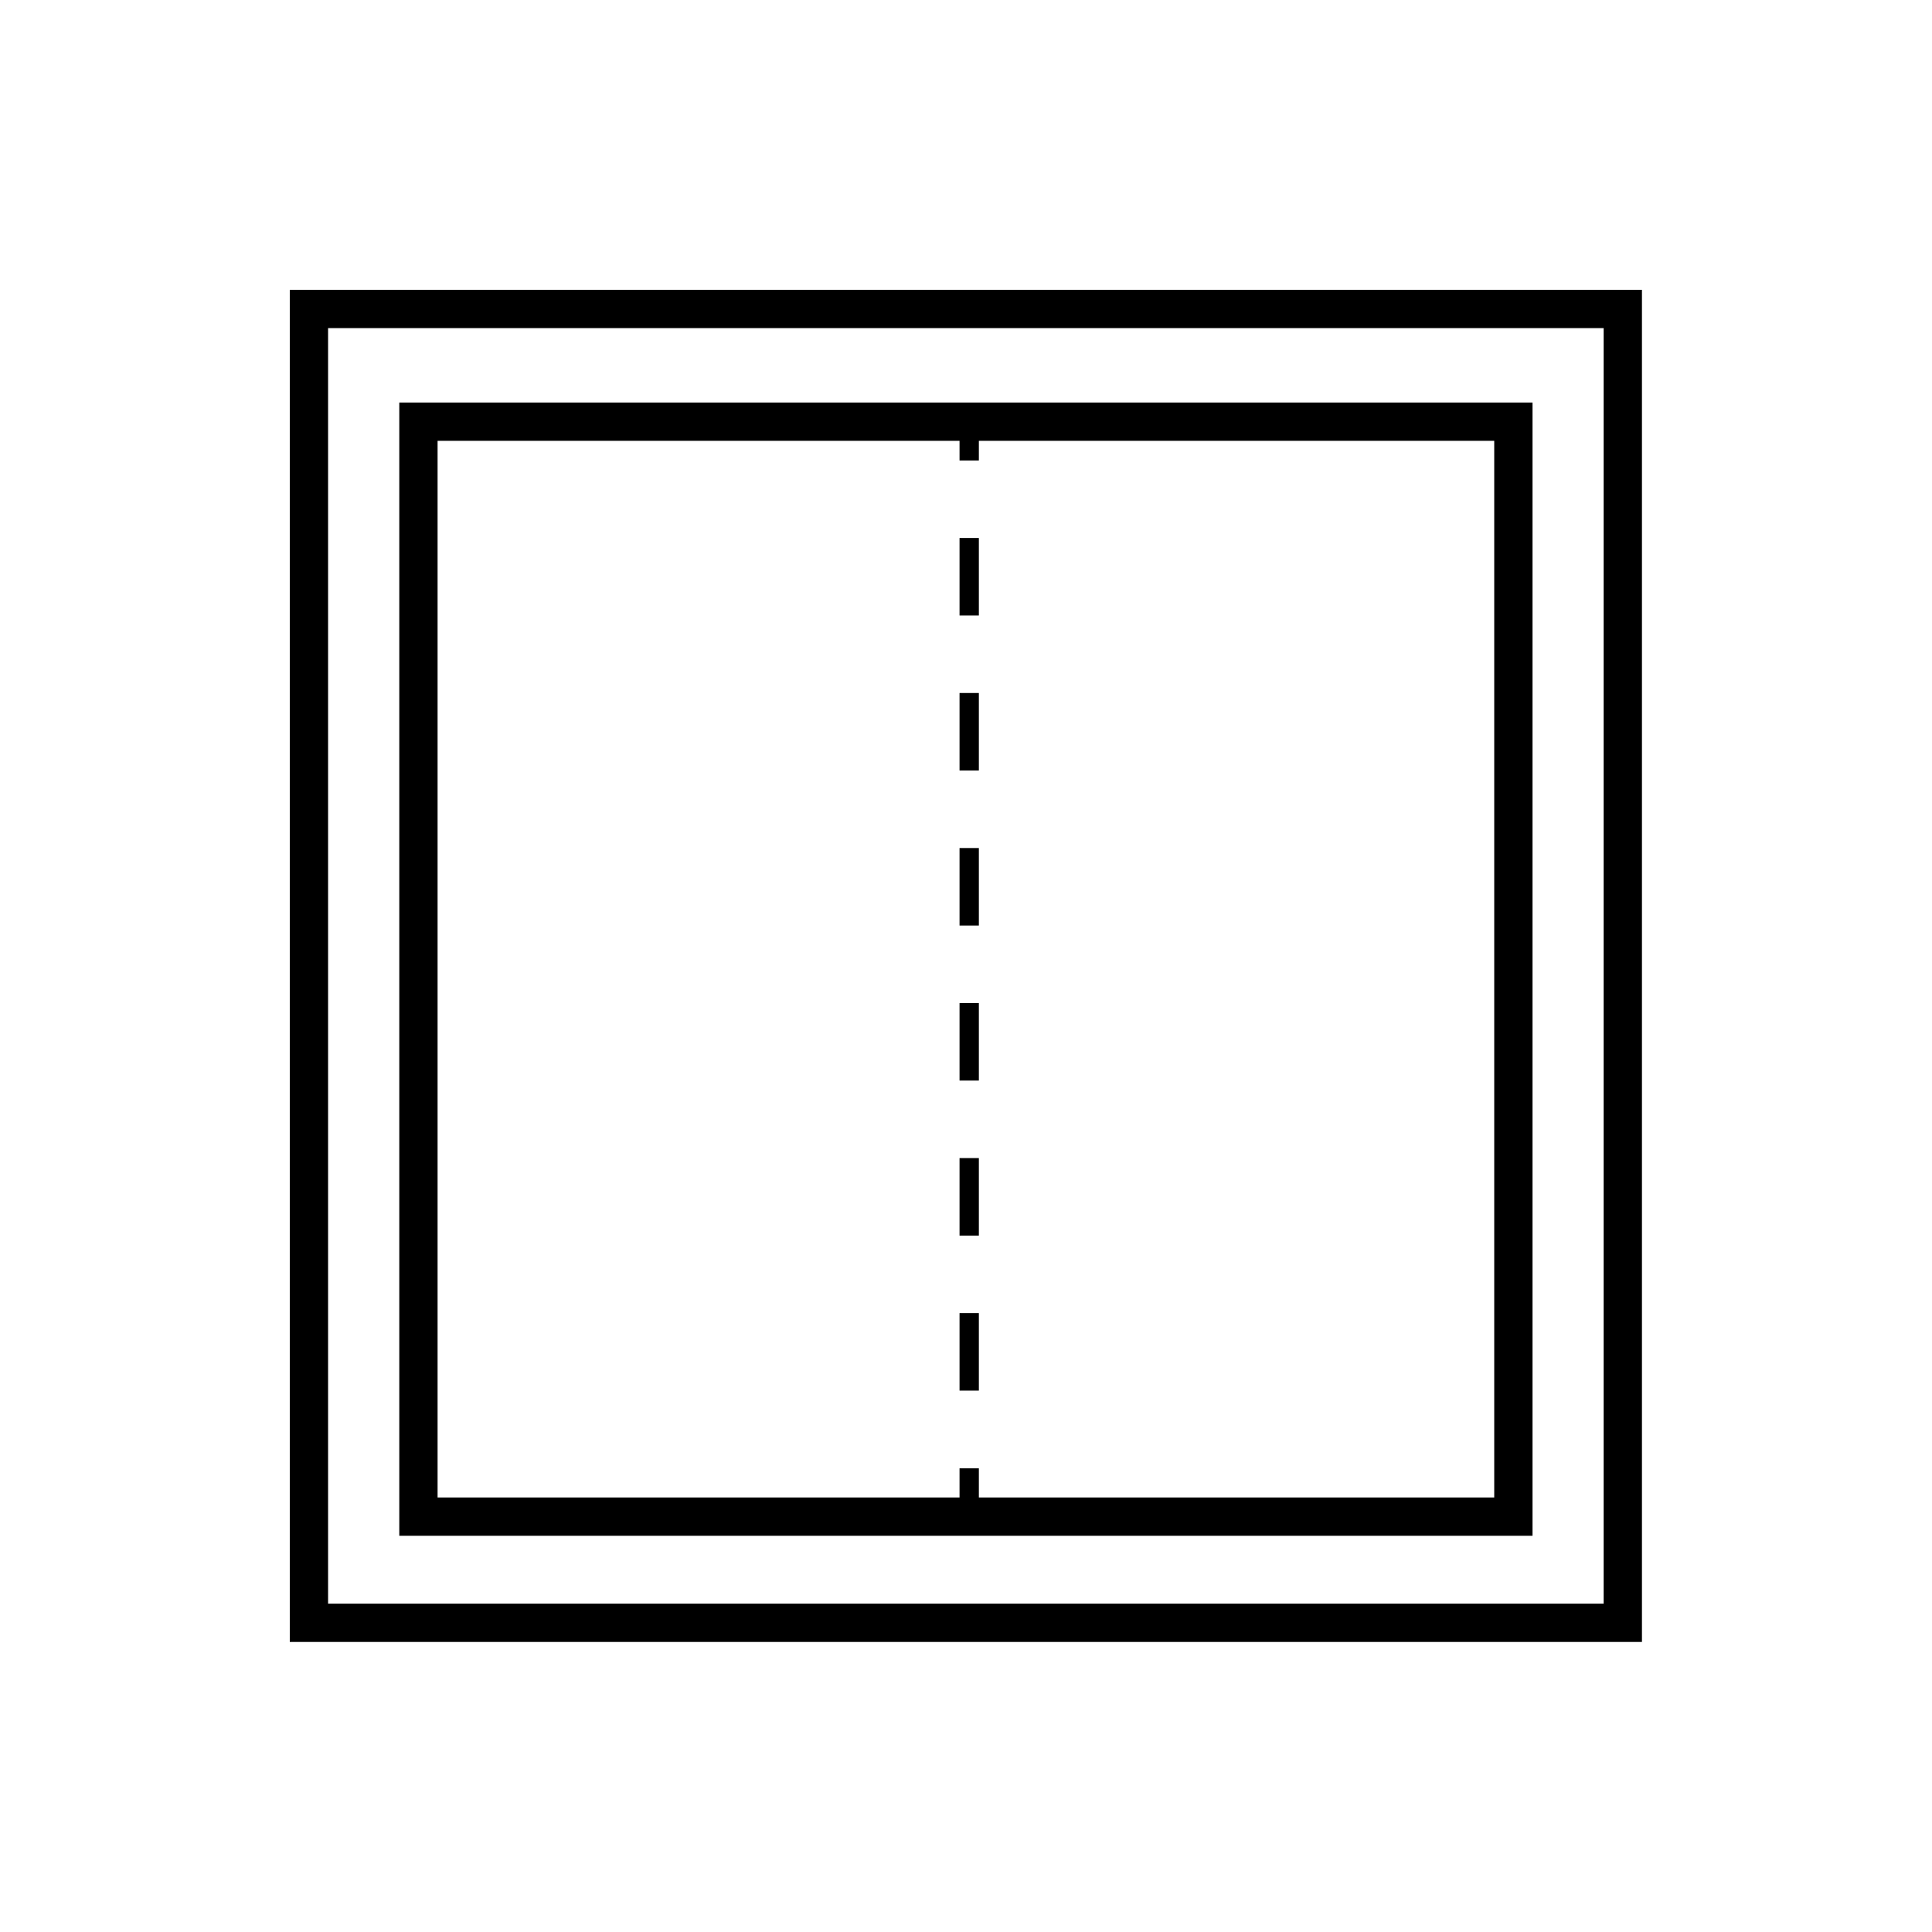
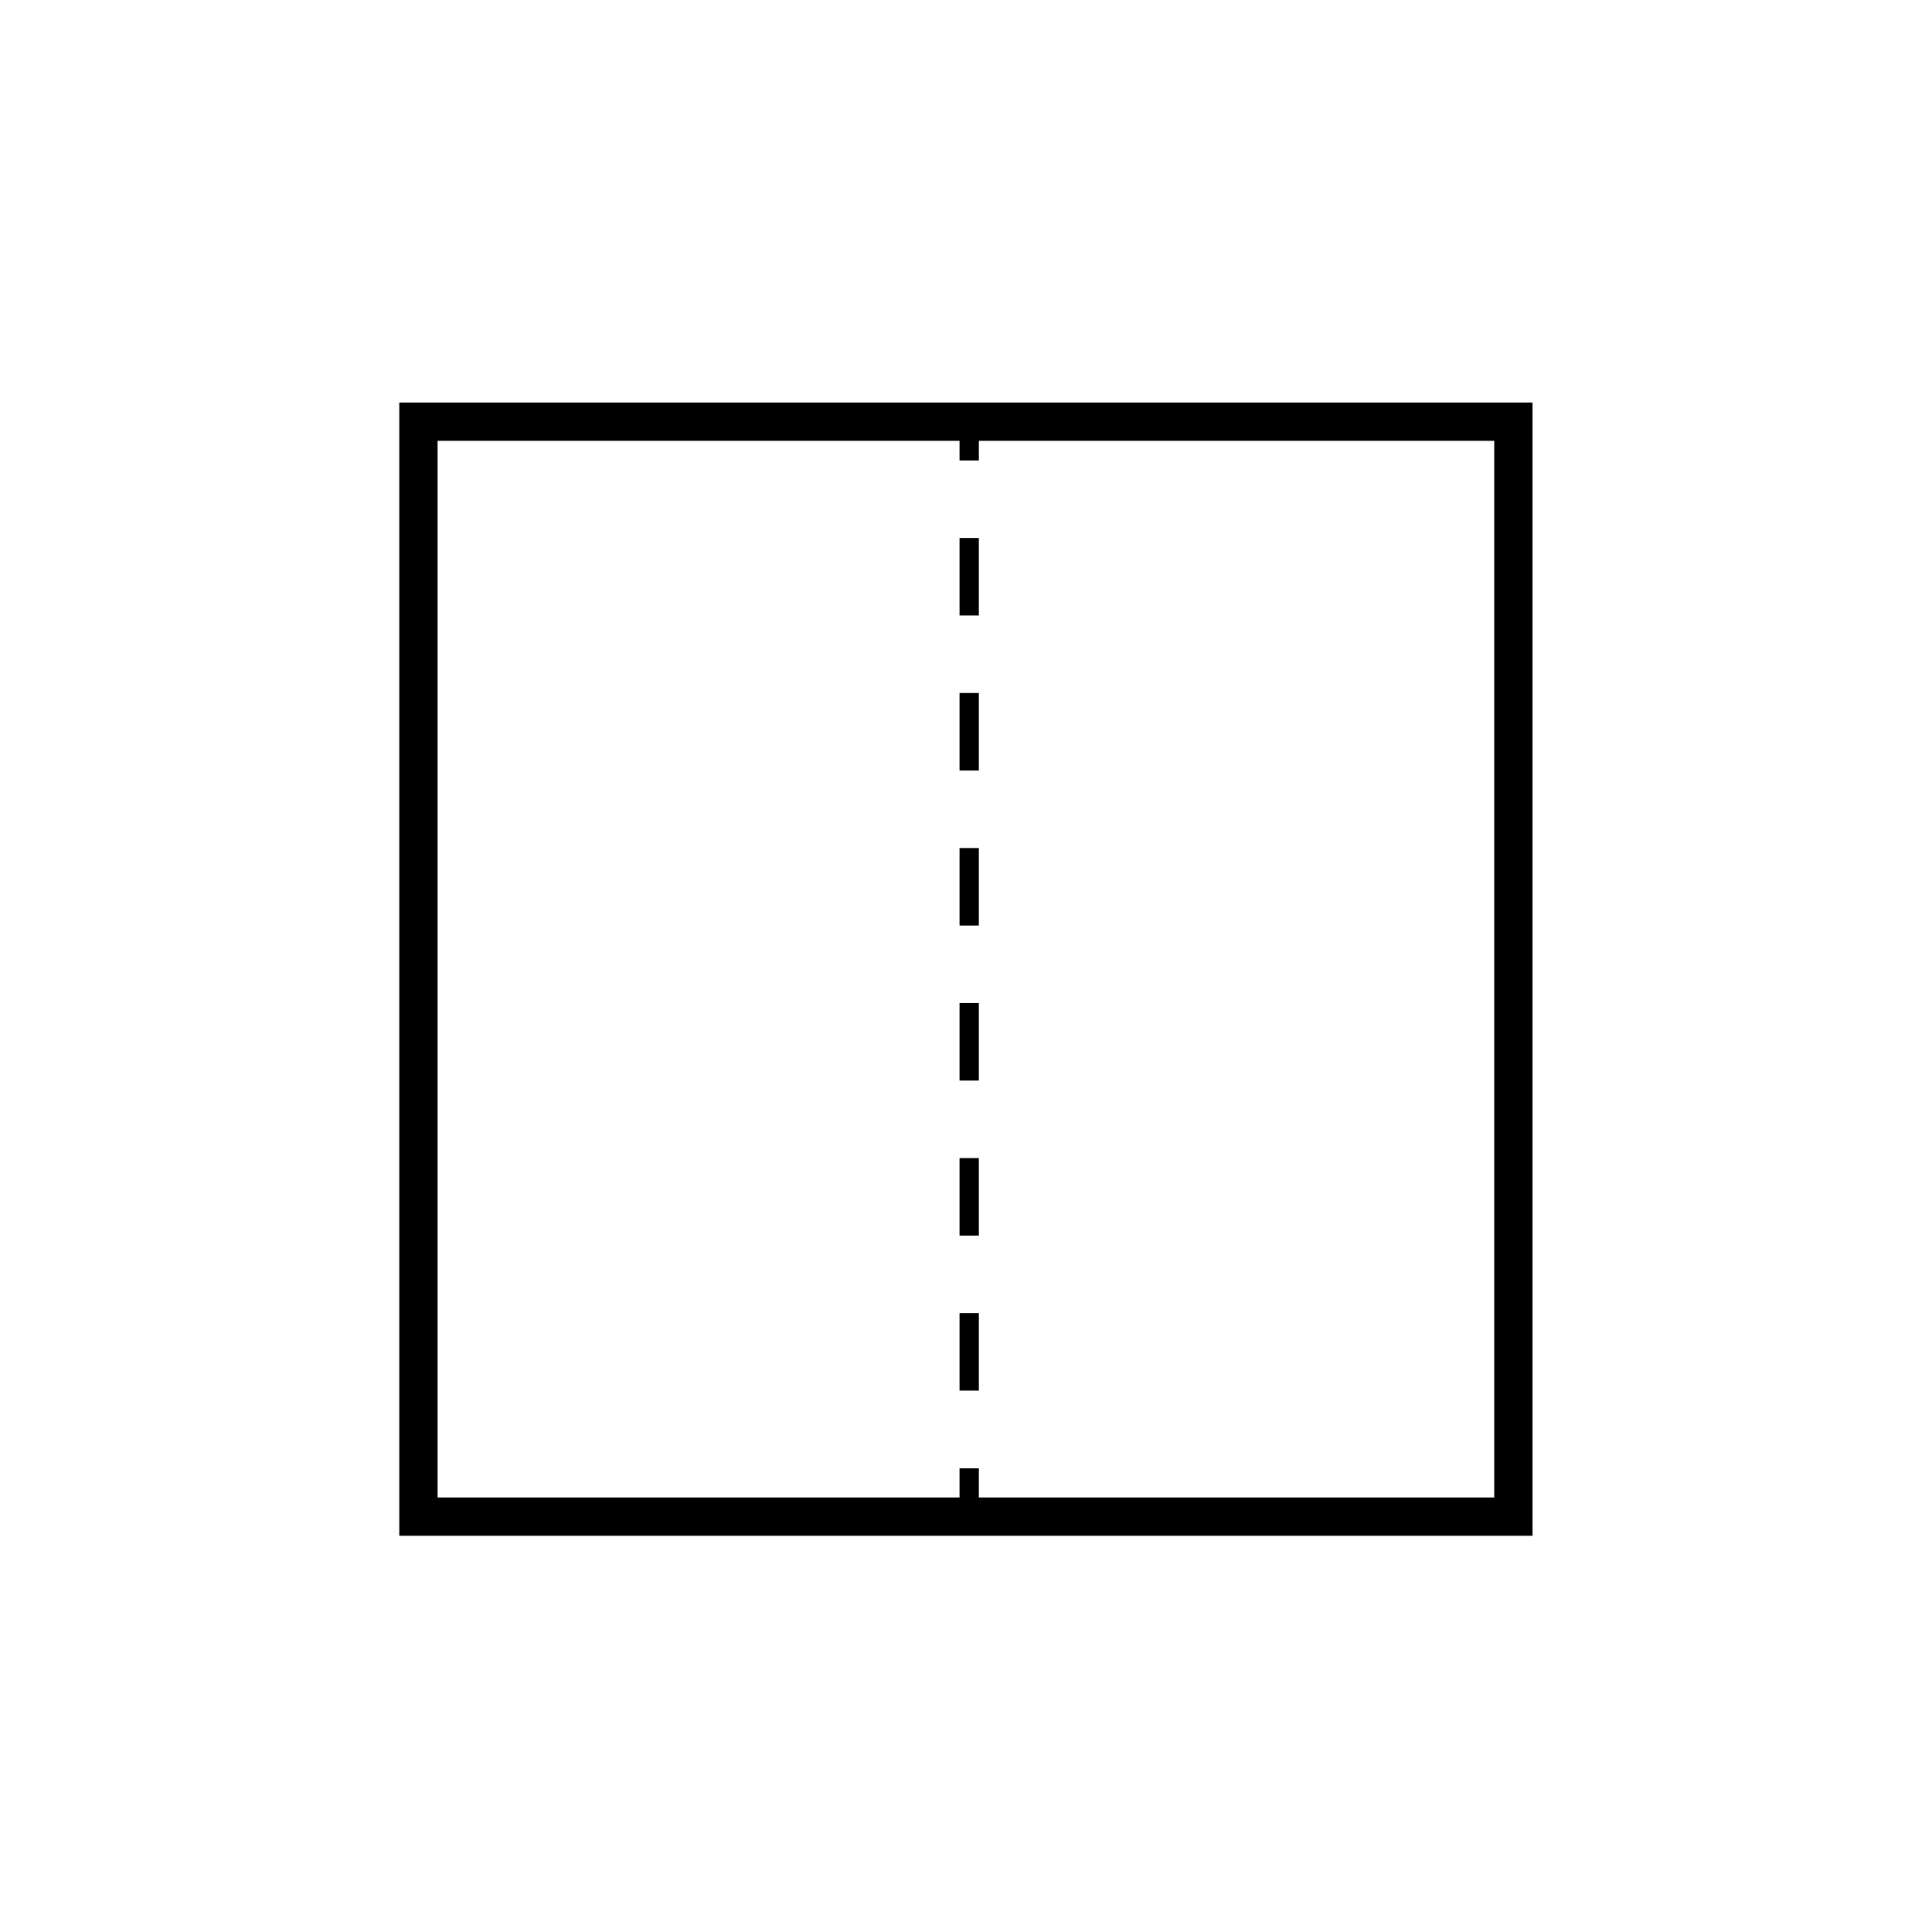
<svg xmlns="http://www.w3.org/2000/svg" xmlns:xlink="http://www.w3.org/1999/xlink" version="1.1" id="Layer_1" x="0px" y="0px" width="50px" height="50px" viewBox="0 0 50 50" enable-background="new 0 0 50 50" xml:space="preserve">
  <g>
    <defs>
      <rect id="SVGID_1_" x="0.224" y="0.223" width="49.553" height="49.552" />
    </defs>
    <clipPath id="SVGID_2_">
      <use xlink:href="#SVGID_1_" overflow="visible" />
    </clipPath>
  </g>
  <g>
    <defs>
      <rect id="SVGID_3_" x="0.224" y="0.223" width="49.553" height="49.552" />
    </defs>
    <clipPath id="SVGID_4_">
      <use xlink:href="#SVGID_3_" overflow="visible" />
    </clipPath>
  </g>
  <g>
    <defs>
      <rect id="SVGID_5_" x="0.224" y="0.223" width="49.553" height="49.552" />
    </defs>
    <clipPath id="SVGID_6_">
      <use xlink:href="#SVGID_5_" overflow="visible" />
    </clipPath>
  </g>
  <g>
    <defs>
      <rect id="SVGID_7_" x="0.224" y="0.223" width="49.553" height="49.552" />
    </defs>
    <clipPath id="SVGID_8_">
      <use xlink:href="#SVGID_7_" overflow="visible" />
    </clipPath>
  </g>
  <g>
    <defs>
      <rect id="SVGID_9_" x="0.224" y="0.223" width="49.553" height="49.552" />
    </defs>
    <clipPath id="SVGID_10_">
      <use xlink:href="#SVGID_9_" overflow="visible" />
    </clipPath>
  </g>
  <g>
    <defs>
      <rect id="SVGID_11_" x="0.224" y="0.223" width="49.553" height="49.552" />
    </defs>
    <clipPath id="SVGID_12_">
      <use xlink:href="#SVGID_11_" overflow="visible" />
    </clipPath>
  </g>
  <g>
    <defs>
      <rect id="SVGID_13_" x="0.224" y="0.223" width="49.553" height="49.552" />
    </defs>
    <clipPath id="SVGID_14_">
      <use xlink:href="#SVGID_13_" overflow="visible" />
    </clipPath>
  </g>
  <g>
    <defs>
      <rect id="SVGID_15_" x="0.224" y="0.223" width="49.553" height="49.552" />
    </defs>
    <clipPath id="SVGID_16_">
      <use xlink:href="#SVGID_15_" overflow="visible" />
    </clipPath>
  </g>
  <g>
    <defs>
      <rect id="SVGID_17_" x="0.224" y="0.223" width="49.553" height="49.552" />
    </defs>
    <clipPath id="SVGID_18_">
      <use xlink:href="#SVGID_17_" overflow="visible" />
    </clipPath>
  </g>
  <g>
    <defs>
      <rect id="SVGID_19_" x="0.224" y="0.223" width="49.553" height="49.552" />
    </defs>
    <clipPath id="SVGID_20_">
      <use xlink:href="#SVGID_19_" overflow="visible" />
    </clipPath>
  </g>
  <g>
    <defs>
      <rect id="SVGID_21_" x="0.224" y="0.223" width="49.553" height="49.552" />
    </defs>
    <clipPath id="SVGID_22_">
      <use xlink:href="#SVGID_21_" overflow="visible" />
    </clipPath>
-     <rect x="7.995" y="7.996" clip-path="url(#SVGID_22_)" fill="none" stroke="#000000" stroke-width="0.991" stroke-miterlimit="22.926" width="34.003" height="34.002" />
  </g>
  <g>
    <defs>
      <rect id="SVGID_23_" x="0.224" y="0.223" width="49.553" height="49.552" />
    </defs>
    <clipPath id="SVGID_24_">
      <use xlink:href="#SVGID_23_" overflow="visible" />
    </clipPath>
  </g>
  <g>
    <defs>
      <rect id="SVGID_25_" x="0.224" y="0.223" width="49.553" height="49.552" />
    </defs>
    <clipPath id="SVGID_26_">
      <use xlink:href="#SVGID_25_" overflow="visible" />
    </clipPath>
  </g>
  <g>
    <defs>
      <rect id="SVGID_27_" x="0.224" y="0.223" width="49.553" height="49.552" />
    </defs>
    <clipPath id="SVGID_28_">
      <use xlink:href="#SVGID_27_" overflow="visible" />
    </clipPath>
  </g>
  <g>
    <defs>
      <rect id="SVGID_29_" x="0.224" y="0.223" width="49.553" height="49.552" />
    </defs>
    <clipPath id="SVGID_30_">
      <use xlink:href="#SVGID_29_" overflow="visible" />
    </clipPath>
  </g>
  <rect x="10.829" y="10.913" fill="none" stroke="#000000" stroke-width="0.991" stroke-miterlimit="22.926" width="28.337" height="28.337" />
  <g>
    <g>
      <line fill="none" stroke="#000000" stroke-width="0.5" stroke-miterlimit="22.926" x1="25.083" y1="10.917" x2="25.083" y2="11.917" />
      <line fill="none" stroke="#000000" stroke-width="0.5" stroke-miterlimit="22.926" stroke-dasharray="2.006,2.006" x1="25.083" y1="13.923" x2="25.083" y2="36.997" />
      <line fill="none" stroke="#000000" stroke-width="0.5" stroke-miterlimit="22.926" x1="25.083" y1="38" x2="25.083" y2="39" />
    </g>
  </g>
</svg>